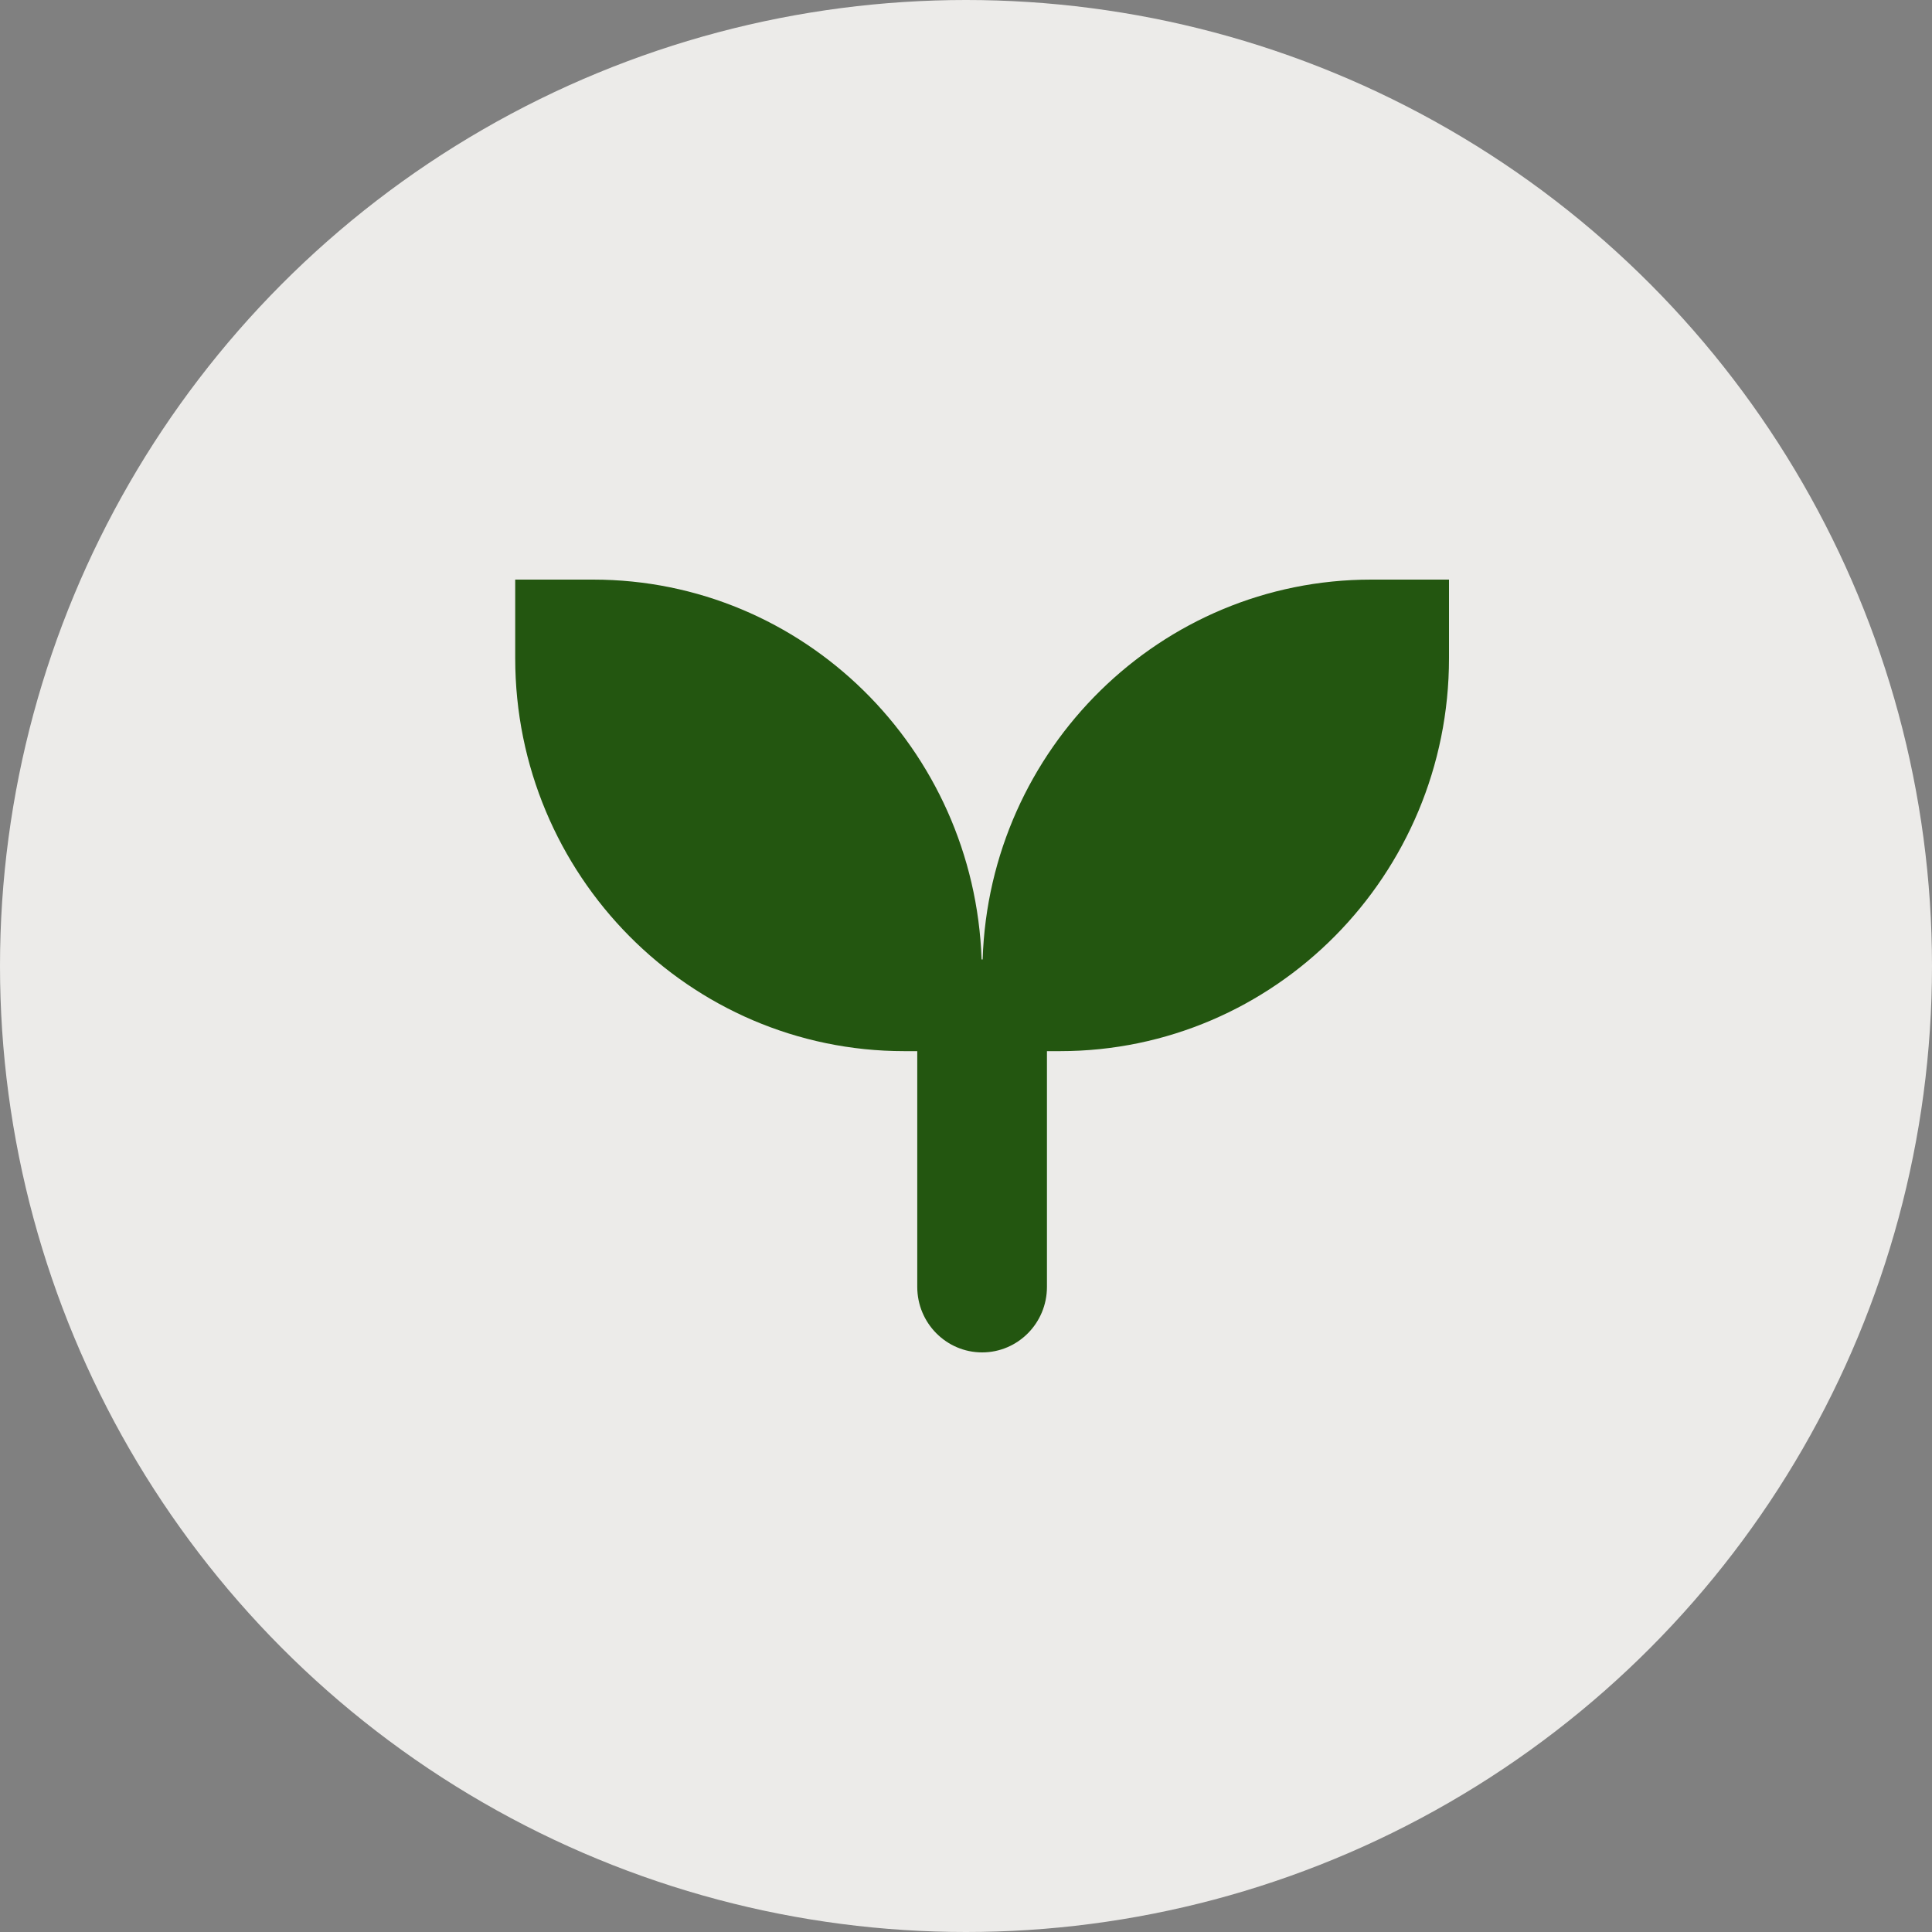
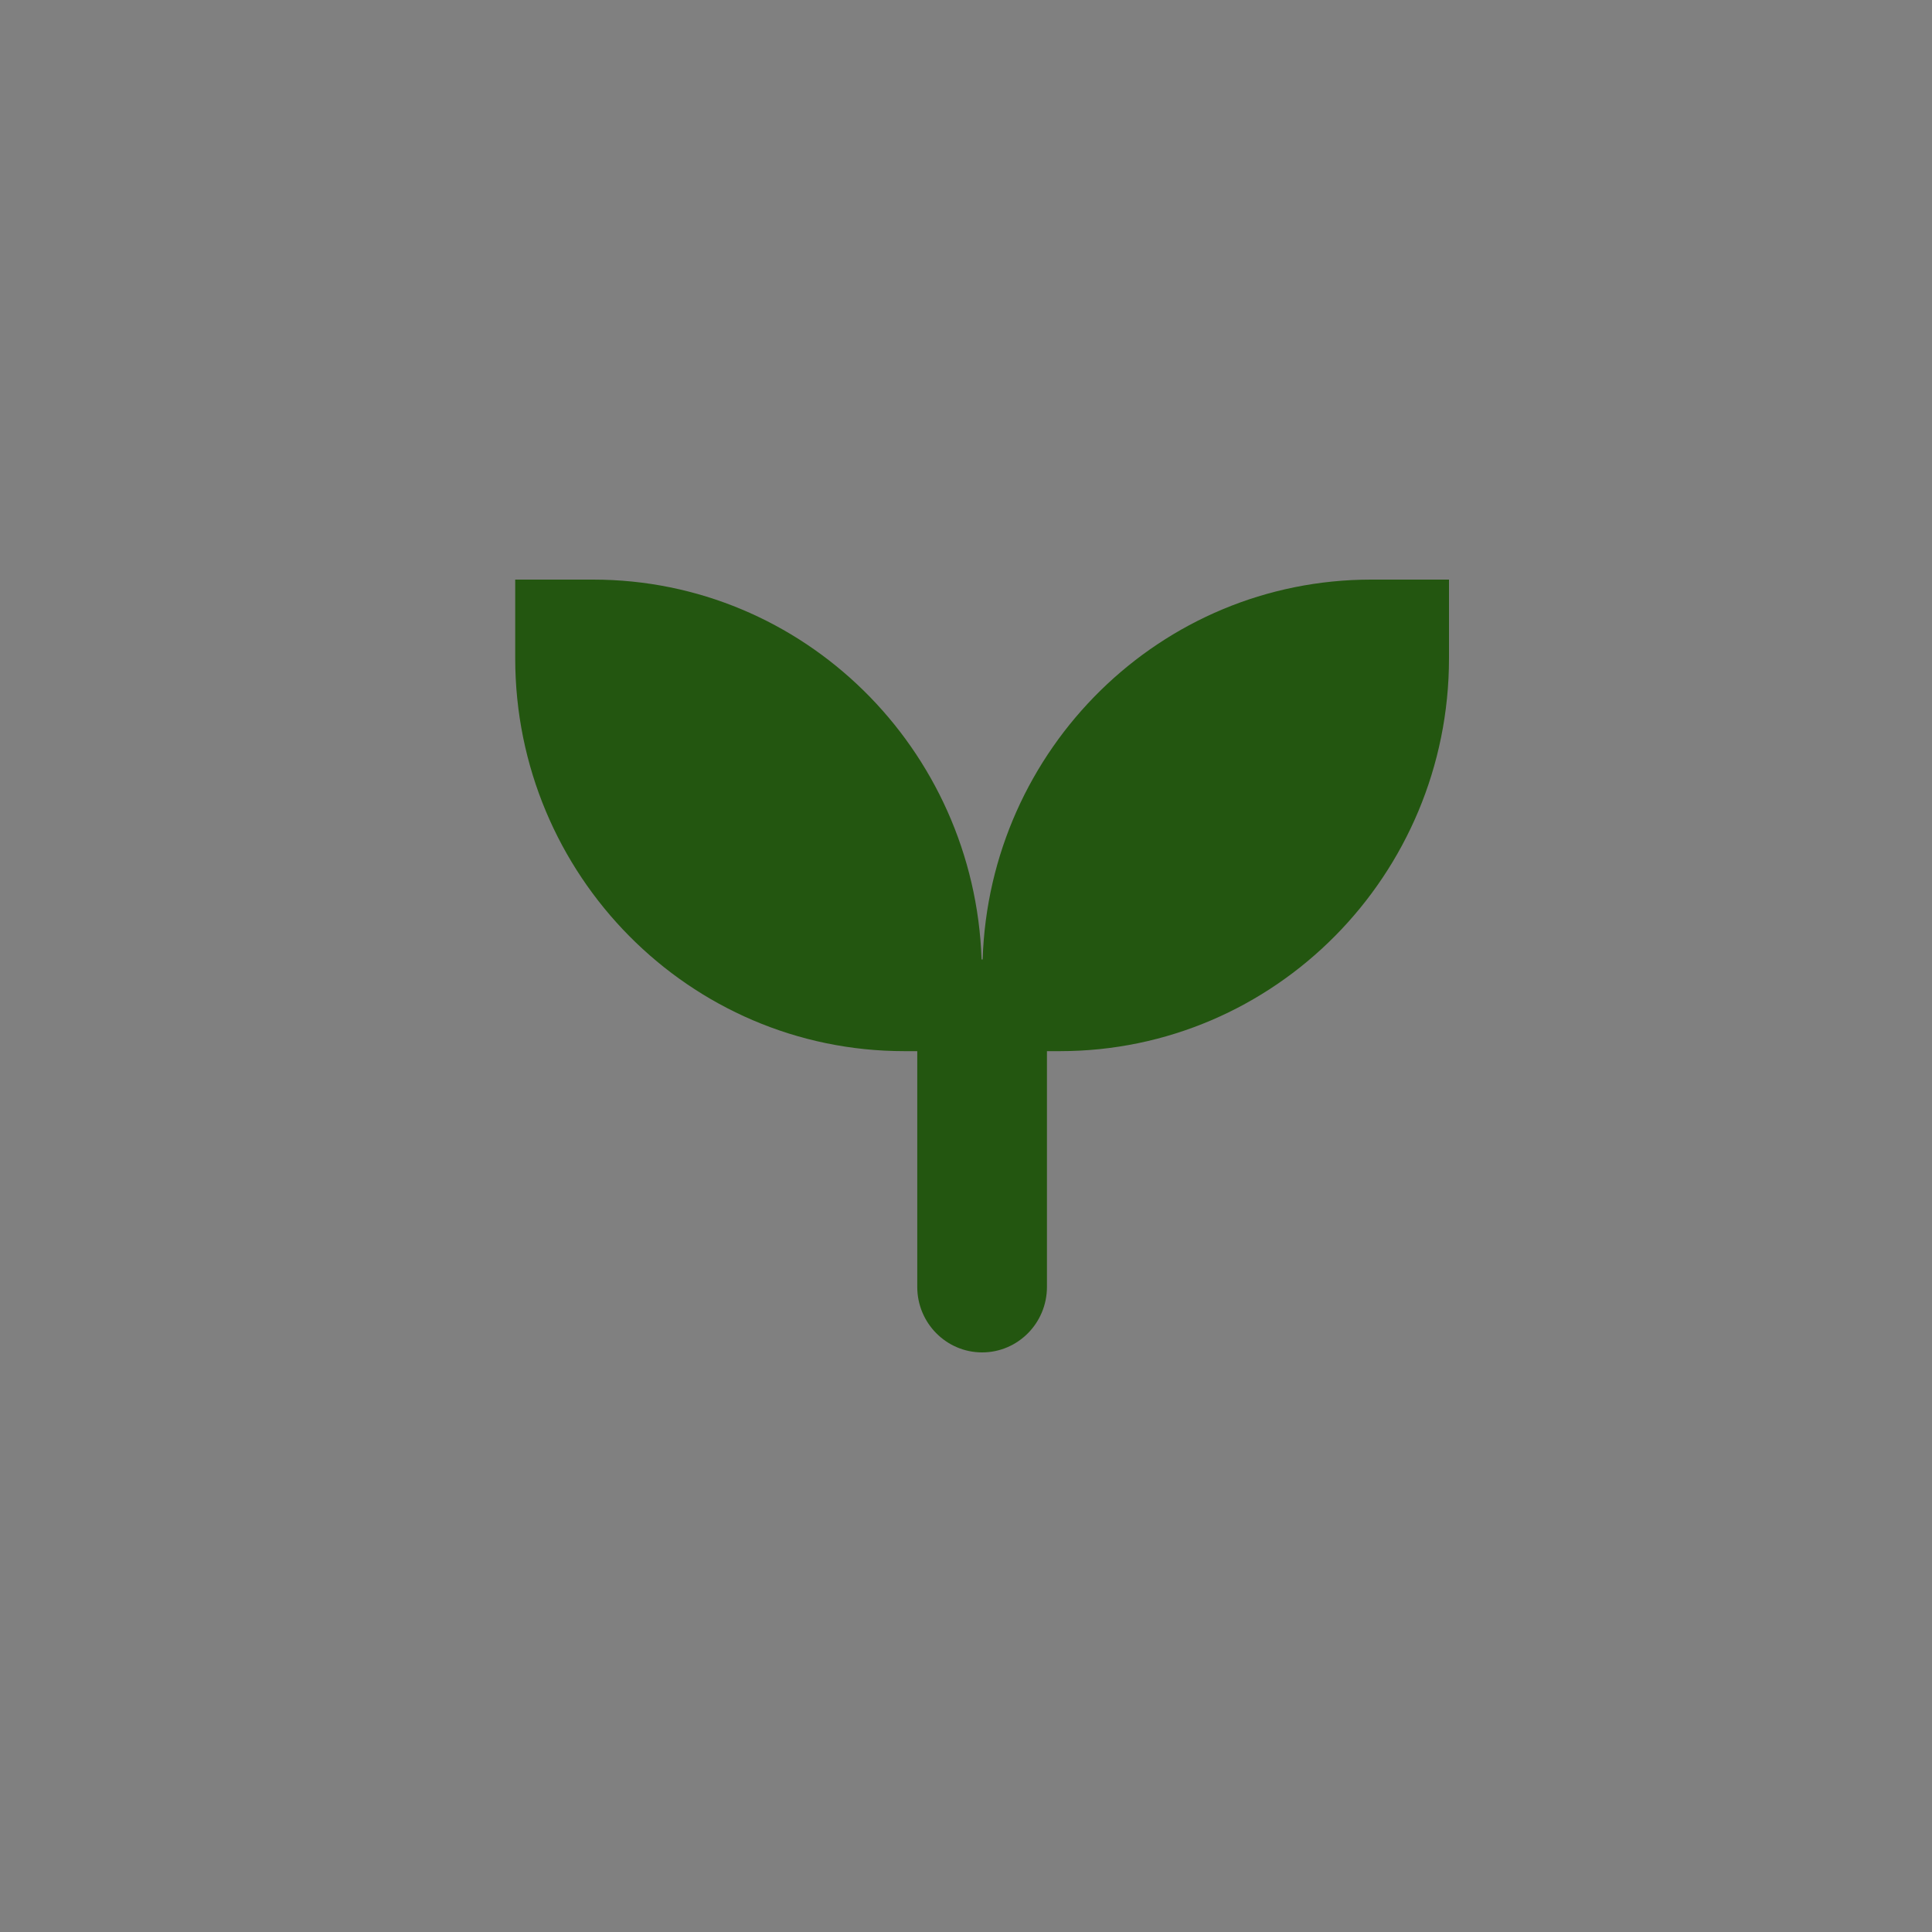
<svg xmlns="http://www.w3.org/2000/svg" width="70" height="70" viewBox="0 0 70 70" fill="none">
  <rect x="0" y="0" width="70" height="70" fill="#808080" stroke="none" />
-   <circle cx="35" cy="35" r="35" fill="#ECEBE9" />
  <path d="M49.681 21C42.05 21 35.847 27.131 35.603 34.763C35.603 34.763 35.603 34.763 35.584 34.763C35.565 34.763 35.584 34.763 35.565 34.763C35.302 27.131 29.118 21 21.487 21H18.667V23.848C18.667 31.706 24.983 38.085 32.764 38.085H33.234V46.627C33.234 47.937 34.287 49 35.584 49C36.881 49 37.933 47.937 37.933 46.627V38.085H38.403C46.185 38.085 52.5 31.706 52.5 23.848V21H49.681Z" fill="#235610" />
</svg>